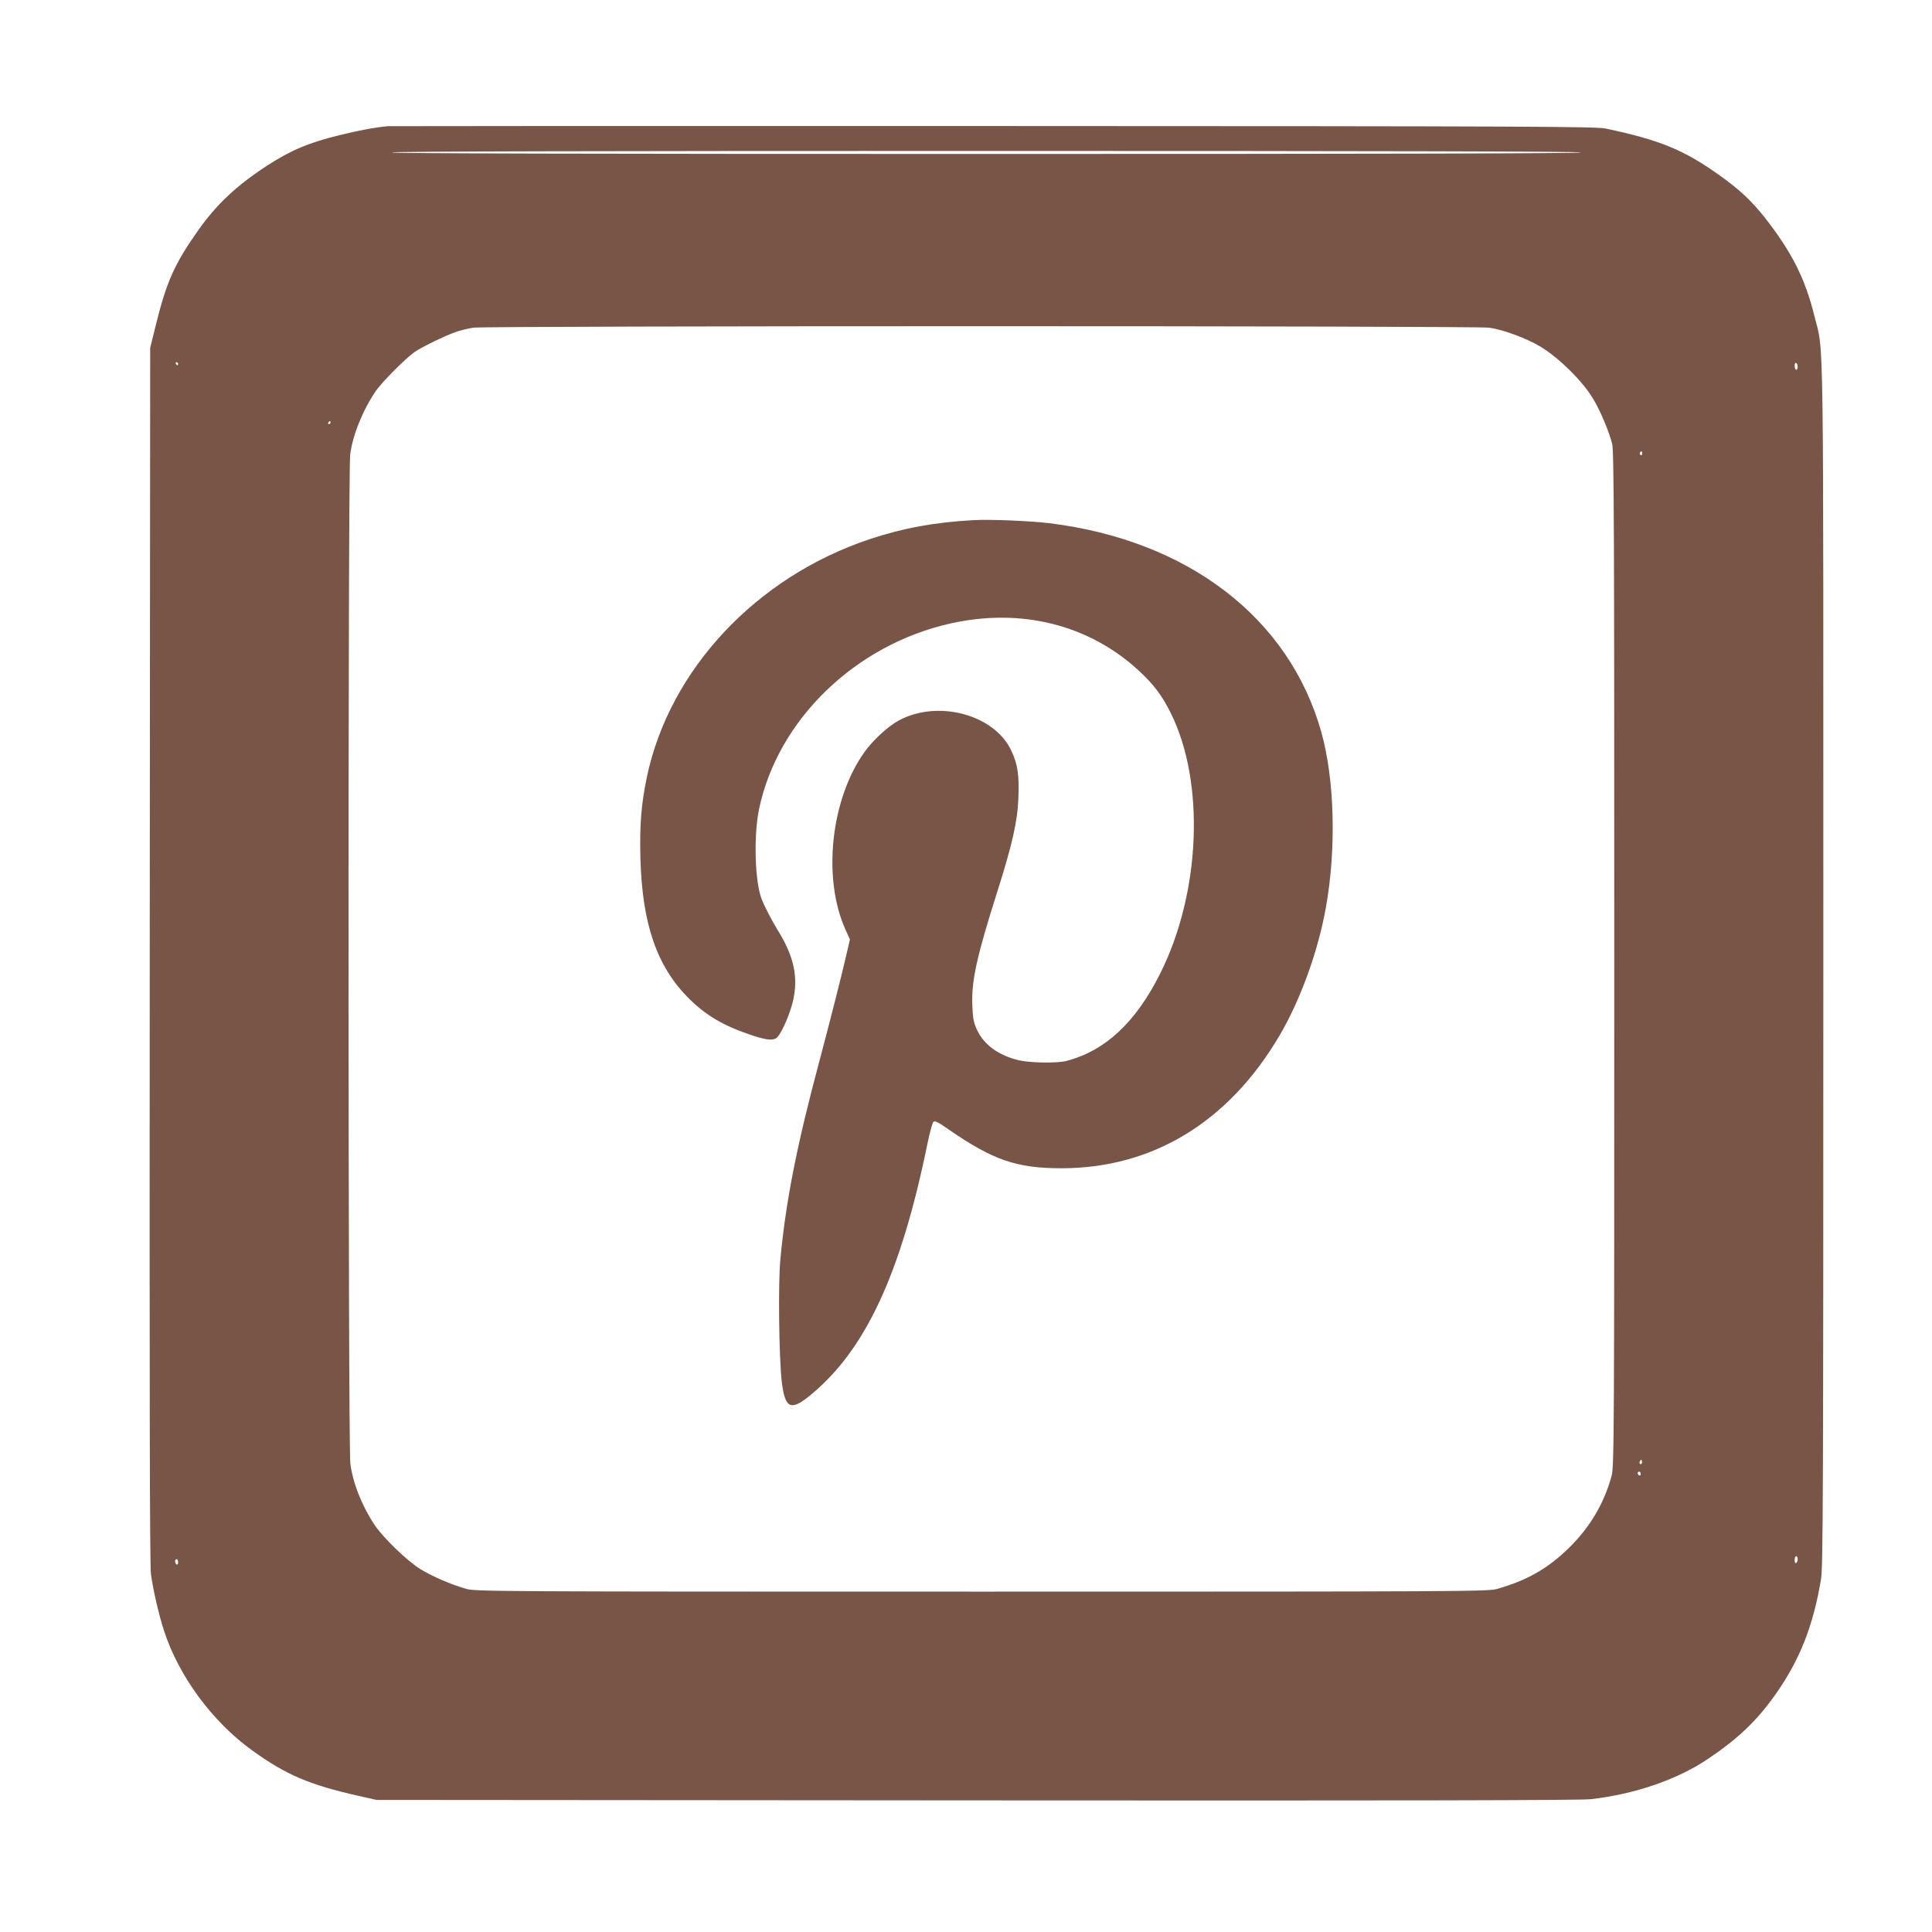
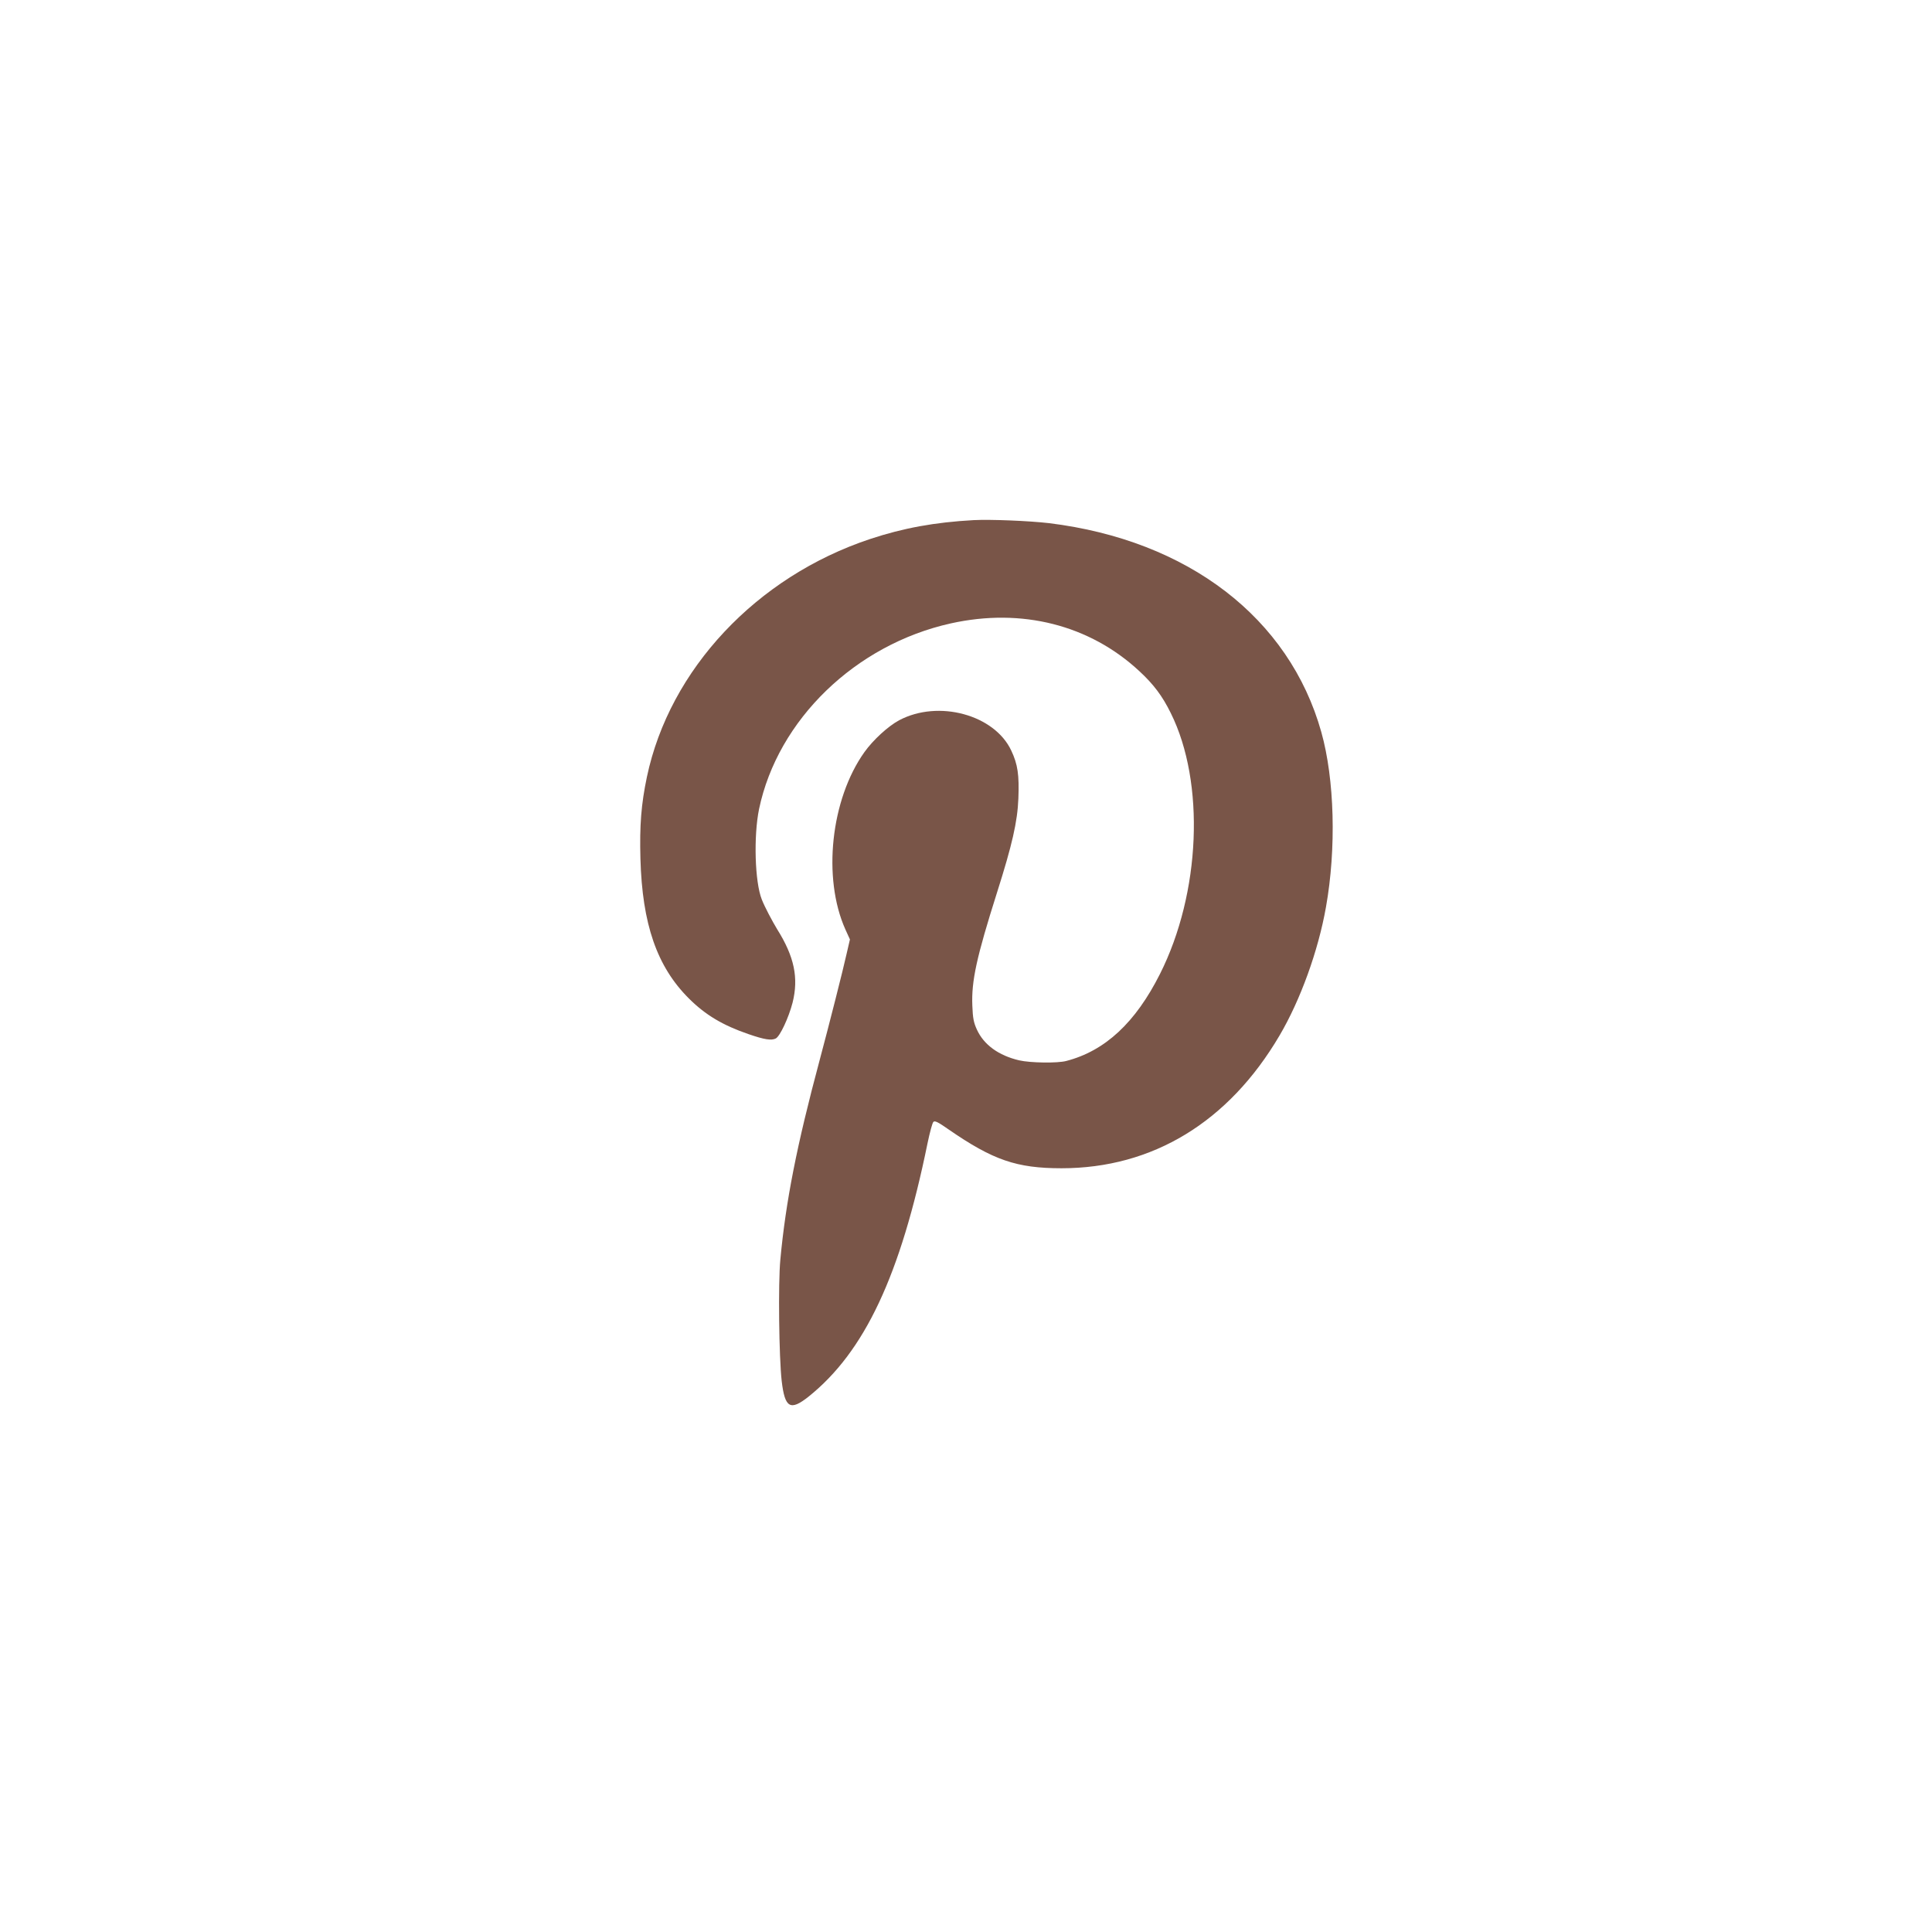
<svg xmlns="http://www.w3.org/2000/svg" version="1.0" width="1280pt" height="1280pt" viewBox="0 0 1280 1280" preserveAspectRatio="xMidYMid meet">
  <g transform="translate(0,1280) scale(0.1,-0.1)" fill="#795548" stroke="none">
-     <path d="M2570 11964 c-93 -9 -197 -29 -323 -60 -203 -50 -319 -99 -477 -201 -201 -131 -334 -255 -457 -429 -157 -222 -210 -341 -281 -629 l-37 -150 -3 -4020 c-2 -2867 0 -4044 8 -4104 14 -103 52 -269 87 -376 98 -301 320 -602 584 -792 224 -162 380 -228 704 -301 l120 -27 3975 -3 c2798 -2 4003 0 4070 8 289 33 568 128 770 263 202 135 328 254 453 431 161 228 251 456 302 766 13 84 15 541 15 4080 0 4367 5 4026 -59 4286 -61 248 -149 422 -326 649 -88 112 -172 191 -302 283 -237 169 -392 233 -753 310 -68 14 -448 16 -4055 17 -2189 1 -3996 0 -4015 -1z m7905 -174 c4 -7 -1312 -10 -3940 -10 -2628 0 -3944 3 -3940 10 4 7 1328 10 3940 10 2612 0 3936 -3 3940 -10z m-608 -1161 c89 -12 249 -71 338 -125 126 -76 286 -235 354 -353 46 -78 101 -210 122 -291 12 -47 14 -561 14 -3415 0 -3178 -1 -3363 -18 -3424 -50 -183 -143 -339 -282 -476 -140 -137 -277 -215 -476 -272 -61 -17 -212 -18 -3414 -18 -3221 0 -3352 1 -3415 18 -104 30 -227 83 -306 132 -87 54 -243 205 -301 290 -85 127 -146 281 -162 410 -15 123 -16 6564 -1 6683 16 129 84 295 170 422 39 57 200 219 257 258 44 31 196 105 268 131 33 12 87 25 120 30 93 13 6636 13 6732 0z m-8687 -239 c0 -5 -2 -10 -4 -10 -3 0 -8 5 -11 10 -3 6 -1 10 4 10 6 0 11 -4 11 -10z m10730 -21 c0 -10 -4 -19 -10 -19 -5 0 -10 12 -10 26 0 14 4 23 10 19 6 -3 10 -15 10 -26z m-9720 -369 c0 -5 -5 -10 -11 -10 -5 0 -7 5 -4 10 3 6 8 10 11 10 2 0 4 -4 4 -10z m8690 -206 c0 -8 -5 -12 -10 -9 -6 4 -8 11 -5 16 9 14 15 11 15 -7z m-4 -6691 c-10 -10 -19 5 -10 18 6 11 8 11 12 0 2 -7 1 -15 -2 -18z m-6 -69 c0 -8 -4 -12 -10 -9 -5 3 -10 10 -10 16 0 5 5 9 10 9 6 0 10 -7 10 -16z m1040 -563 c0 -11 -4 -23 -10 -26 -6 -4 -10 5 -10 19 0 14 5 26 10 26 6 0 10 -9 10 -19z m-10730 -22 c0 -11 -4 -17 -10 -14 -5 3 -10 13 -10 21 0 8 5 14 10 14 6 0 10 -9 10 -21z" />
    <path d="M6450 9354 c-255 -14 -465 -52 -685 -125 -753 -250 -1329 -864 -1479 -1576 -38 -181 -49 -321 -43 -542 12 -433 109 -715 321 -926 109 -109 225 -178 394 -236 107 -37 153 -44 182 -29 28 15 85 137 111 237 41 164 12 305 -103 488 -31 51 -83 149 -101 196 -46 115 -55 419 -18 599 124 592 639 1090 1271 1230 469 104 919 -10 1249 -317 94 -87 152 -164 208 -278 228 -459 198 -1192 -72 -1728 -162 -322 -363 -509 -620 -576 -58 -16 -240 -13 -313 4 -136 32 -234 103 -280 204 -21 46 -27 75 -30 158 -7 164 29 325 163 748 101 318 136 471 142 625 6 156 -4 226 -47 317 -111 238 -483 339 -743 201 -73 -39 -173 -131 -230 -211 -223 -313 -279 -834 -126 -1175 l30 -66 -22 -95 c-23 -104 -115 -467 -179 -706 -151 -563 -224 -934 -260 -1320 -15 -155 -9 -649 9 -805 21 -179 57 -199 178 -103 371 297 609 802 788 1678 15 72 32 136 39 142 9 10 31 -1 101 -50 294 -203 450 -257 748 -257 603 0 1107 306 1444 879 138 234 257 562 308 852 69 387 57 846 -31 1159 -212 756 -883 1271 -1804 1384 -129 15 -386 26 -500 20z" />
  </g>
</svg>